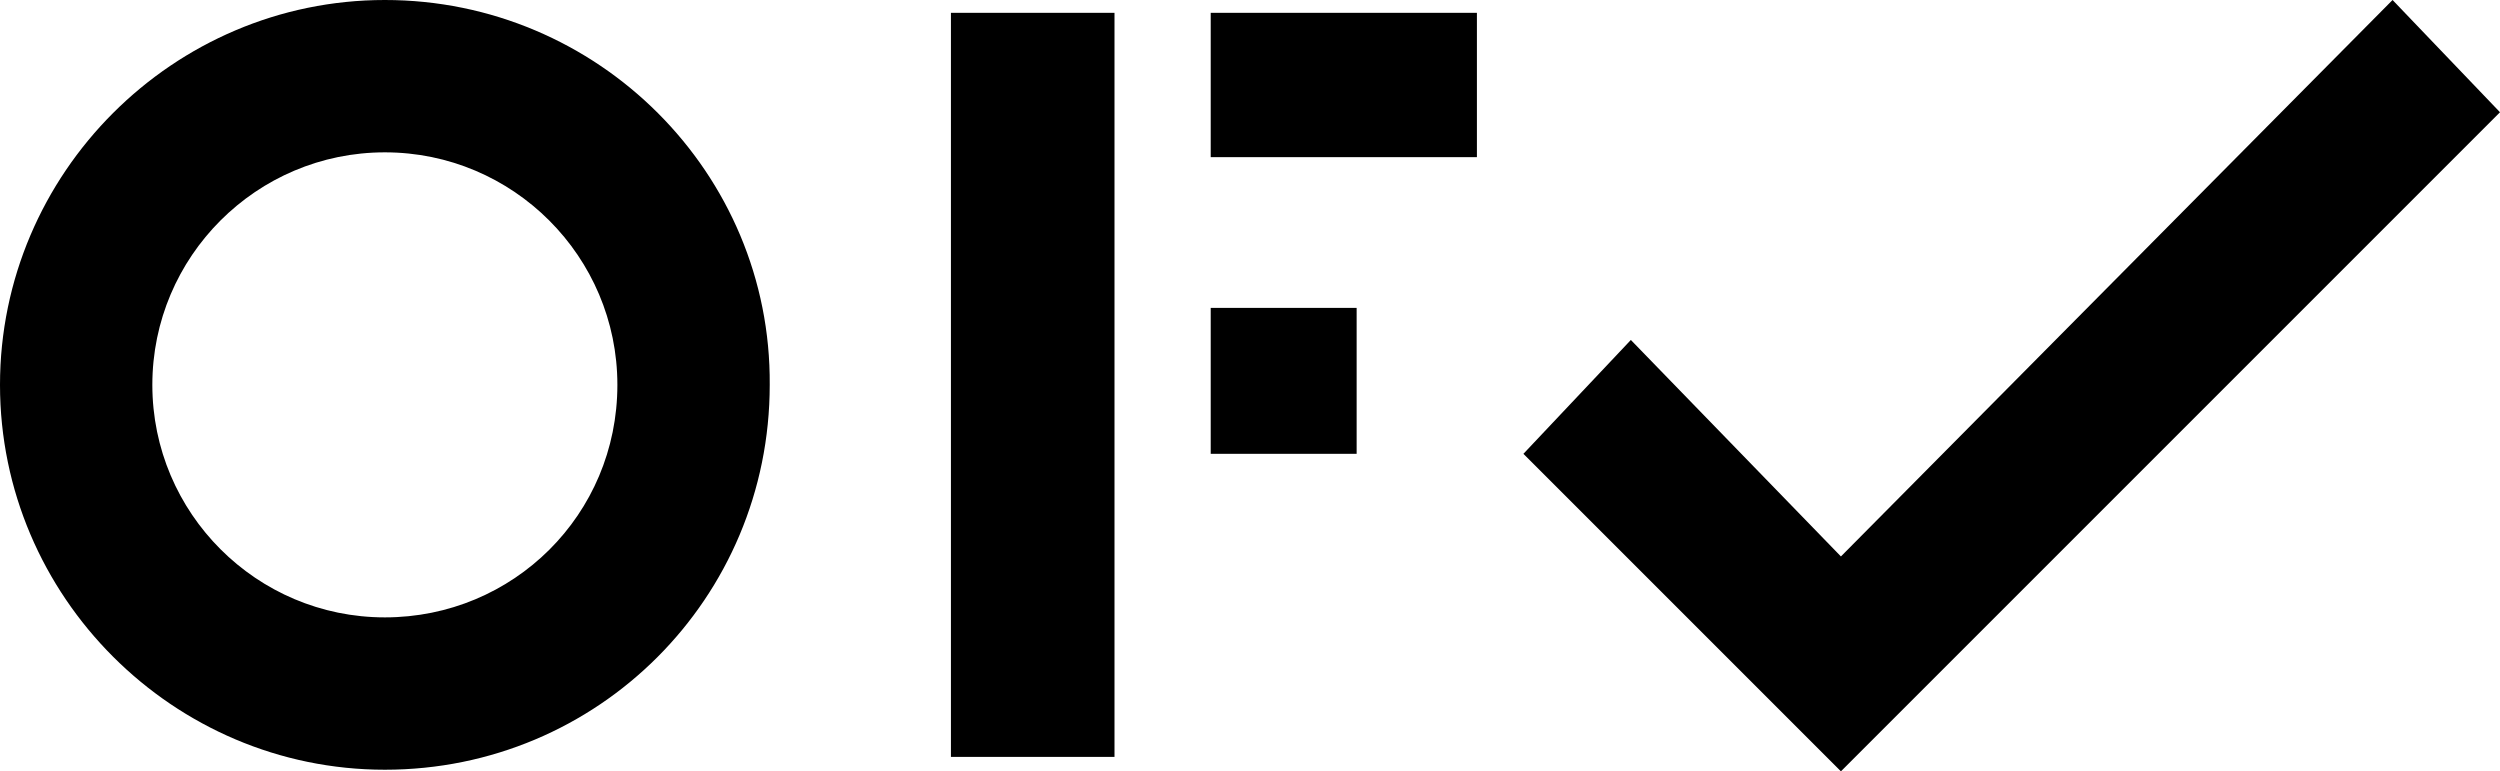
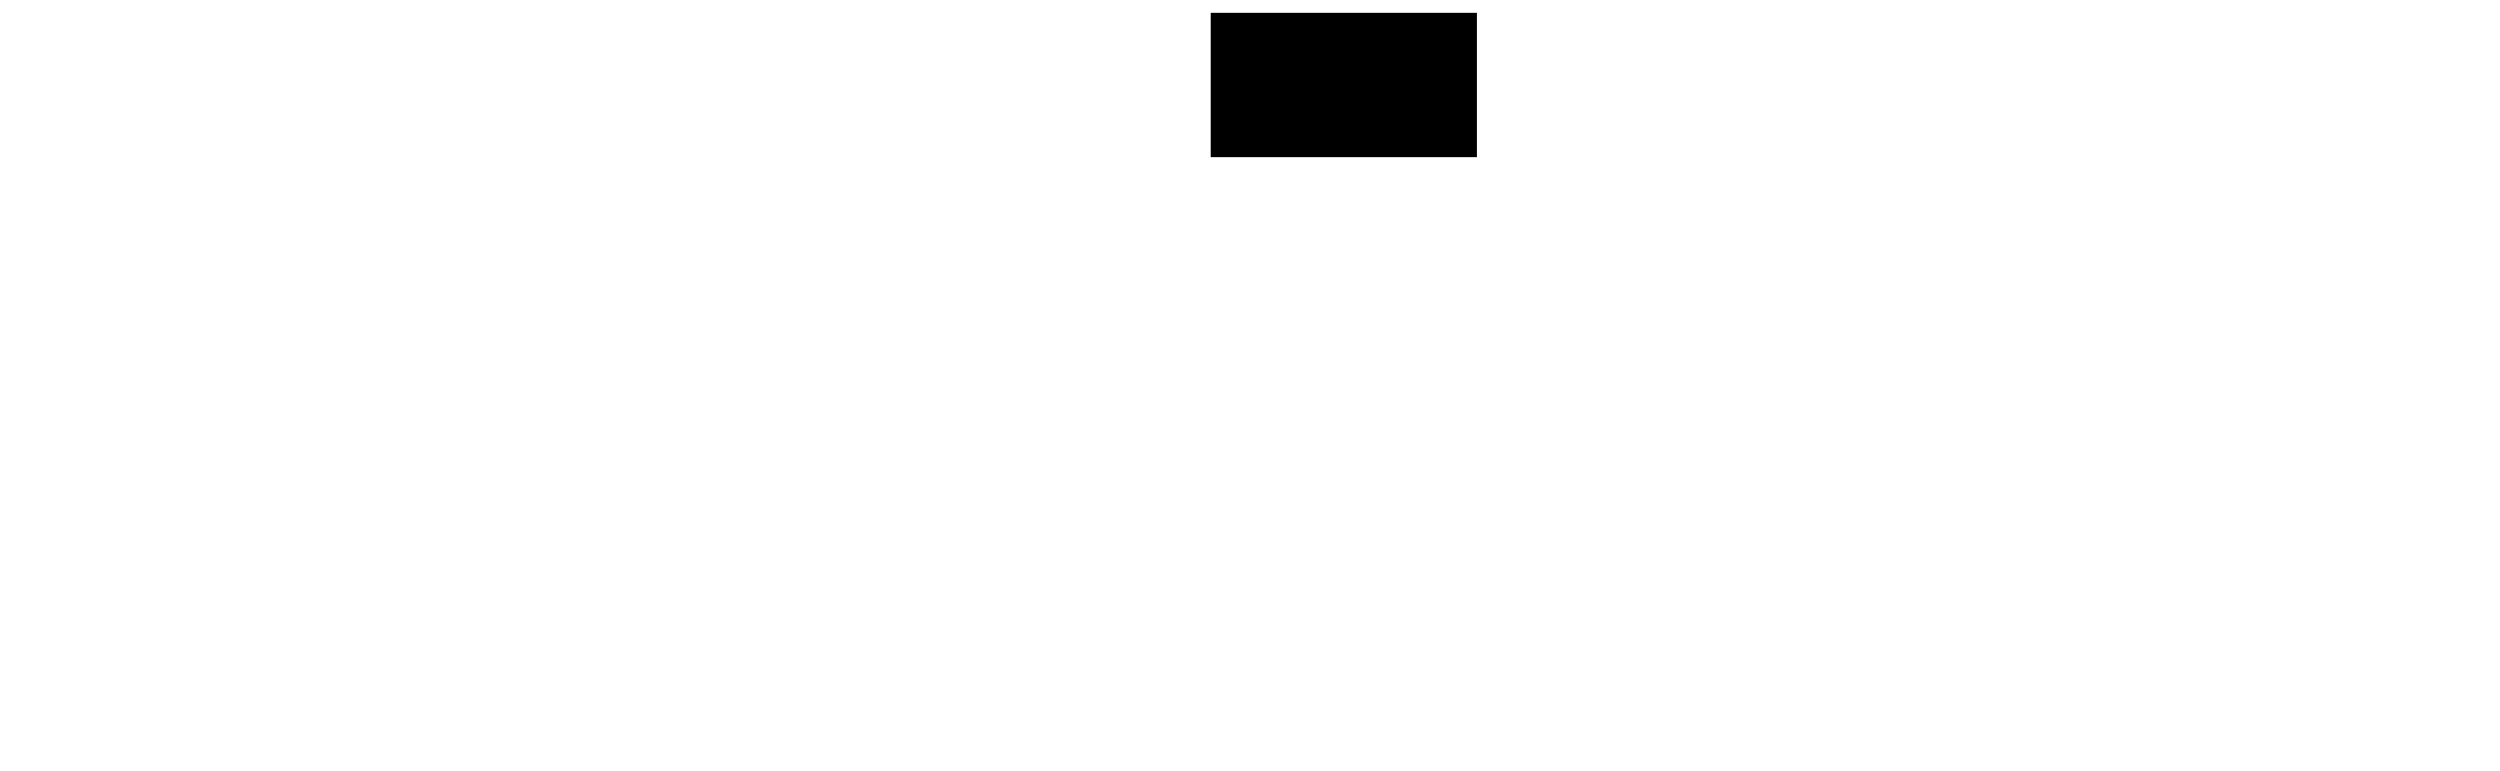
<svg xmlns="http://www.w3.org/2000/svg" version="1.1" id="Layer_1" x="0px" y="0px" viewBox="0 0 155.9 48.1" style="enable-background:new 0 0 155.9 48.1;" xml:space="preserve">
  <g>
-     <rect x="59.3" y="0.8" width="10.2" height="46.4" />
    <rect x="75.5" y="0.8" width="16.6" height="9" />
-     <rect x="75.5" y="19.2" width="9.1" height="9.1" />
  </g>
-   <path d="M24,0C10.8,0,0,10.8,0,24s10.8,24,24,24c13.3,0,24-10.7,24-24C48.1,10.8,37.3,0,24,0C24,0,24,0,24,0z M24,38.5  C16,38.5,9.5,32,9.5,24C9.5,16,16,9.5,24,9.5c8,0,14.5,6.5,14.5,14.5c0,0,0,0,0,0C38.5,32.1,32,38.5,24,38.5z" />
-   <polygon points="155.9,7 149.2,0 114.8,34.7 101.7,21.2 95,28.3 107.9,41.2 114.8,48.1 121.7,41.2 121.7,41.2 " />
</svg>